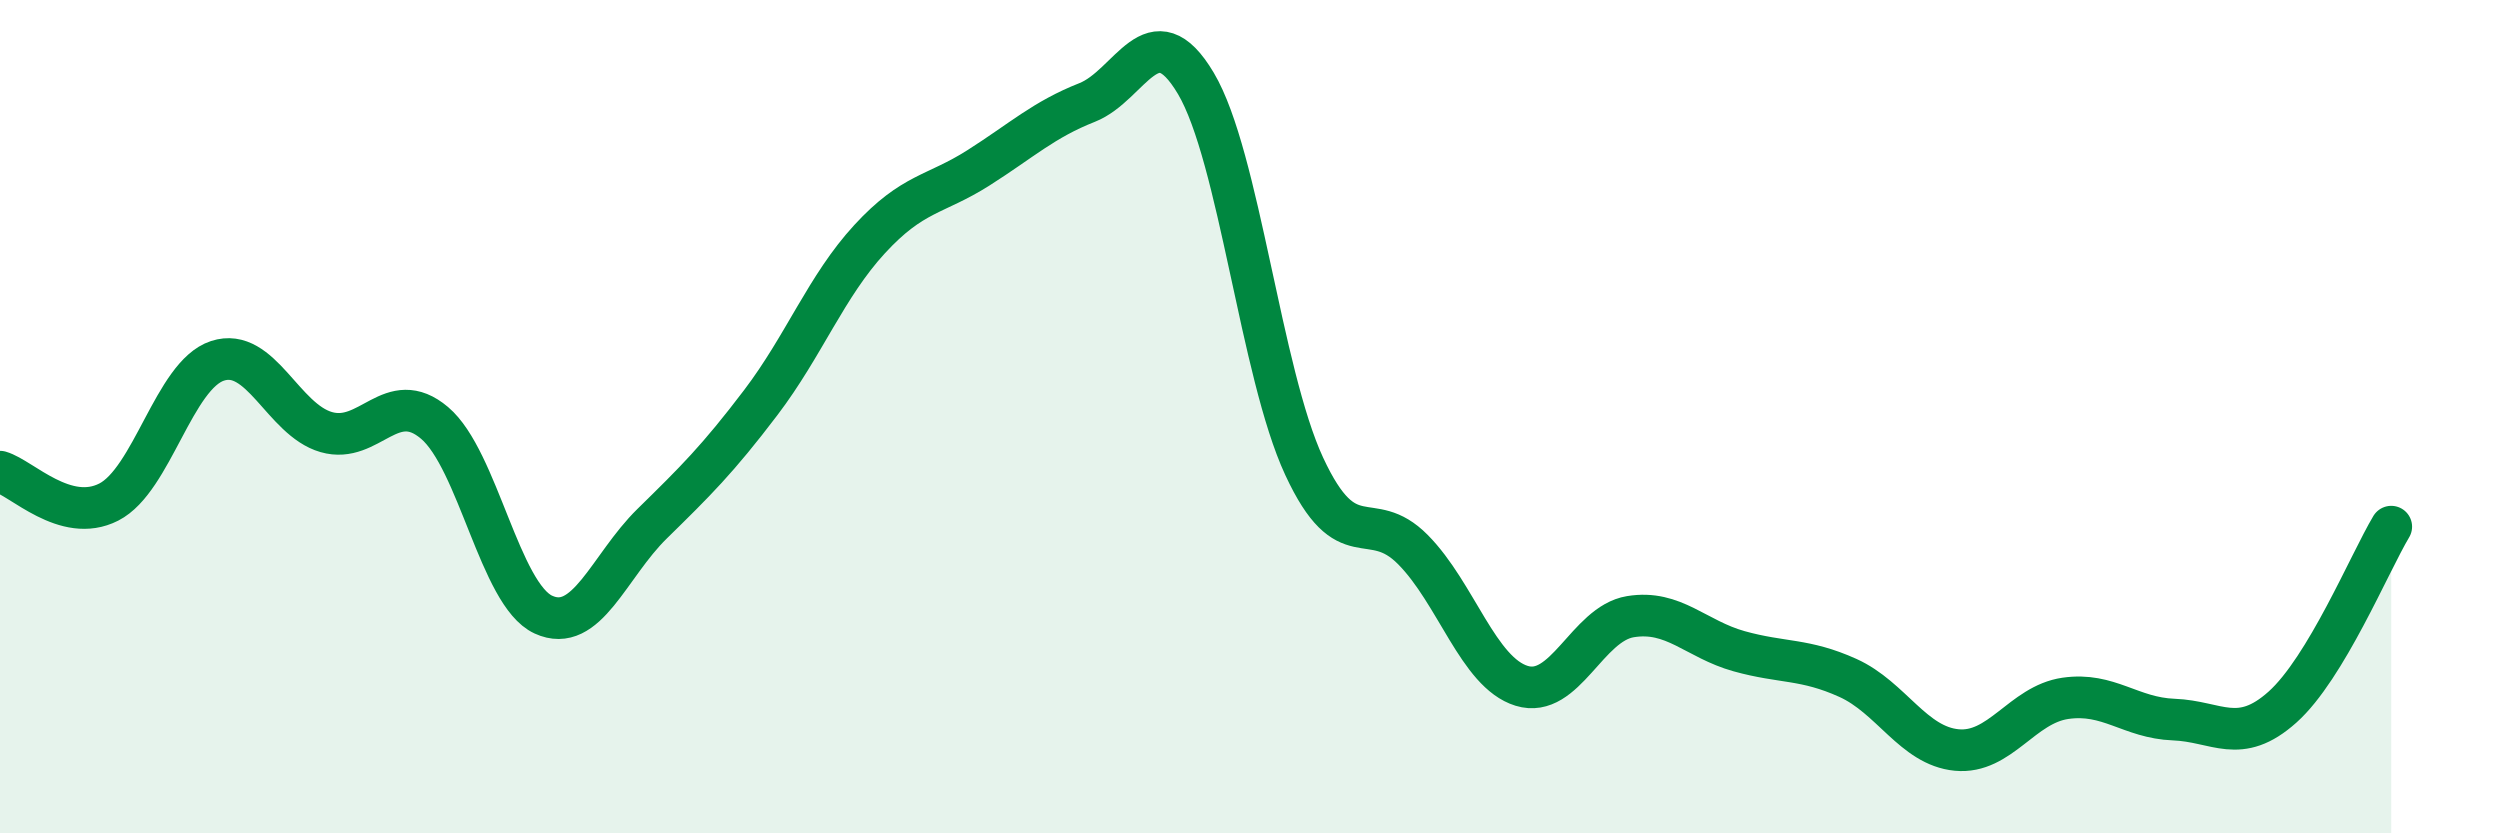
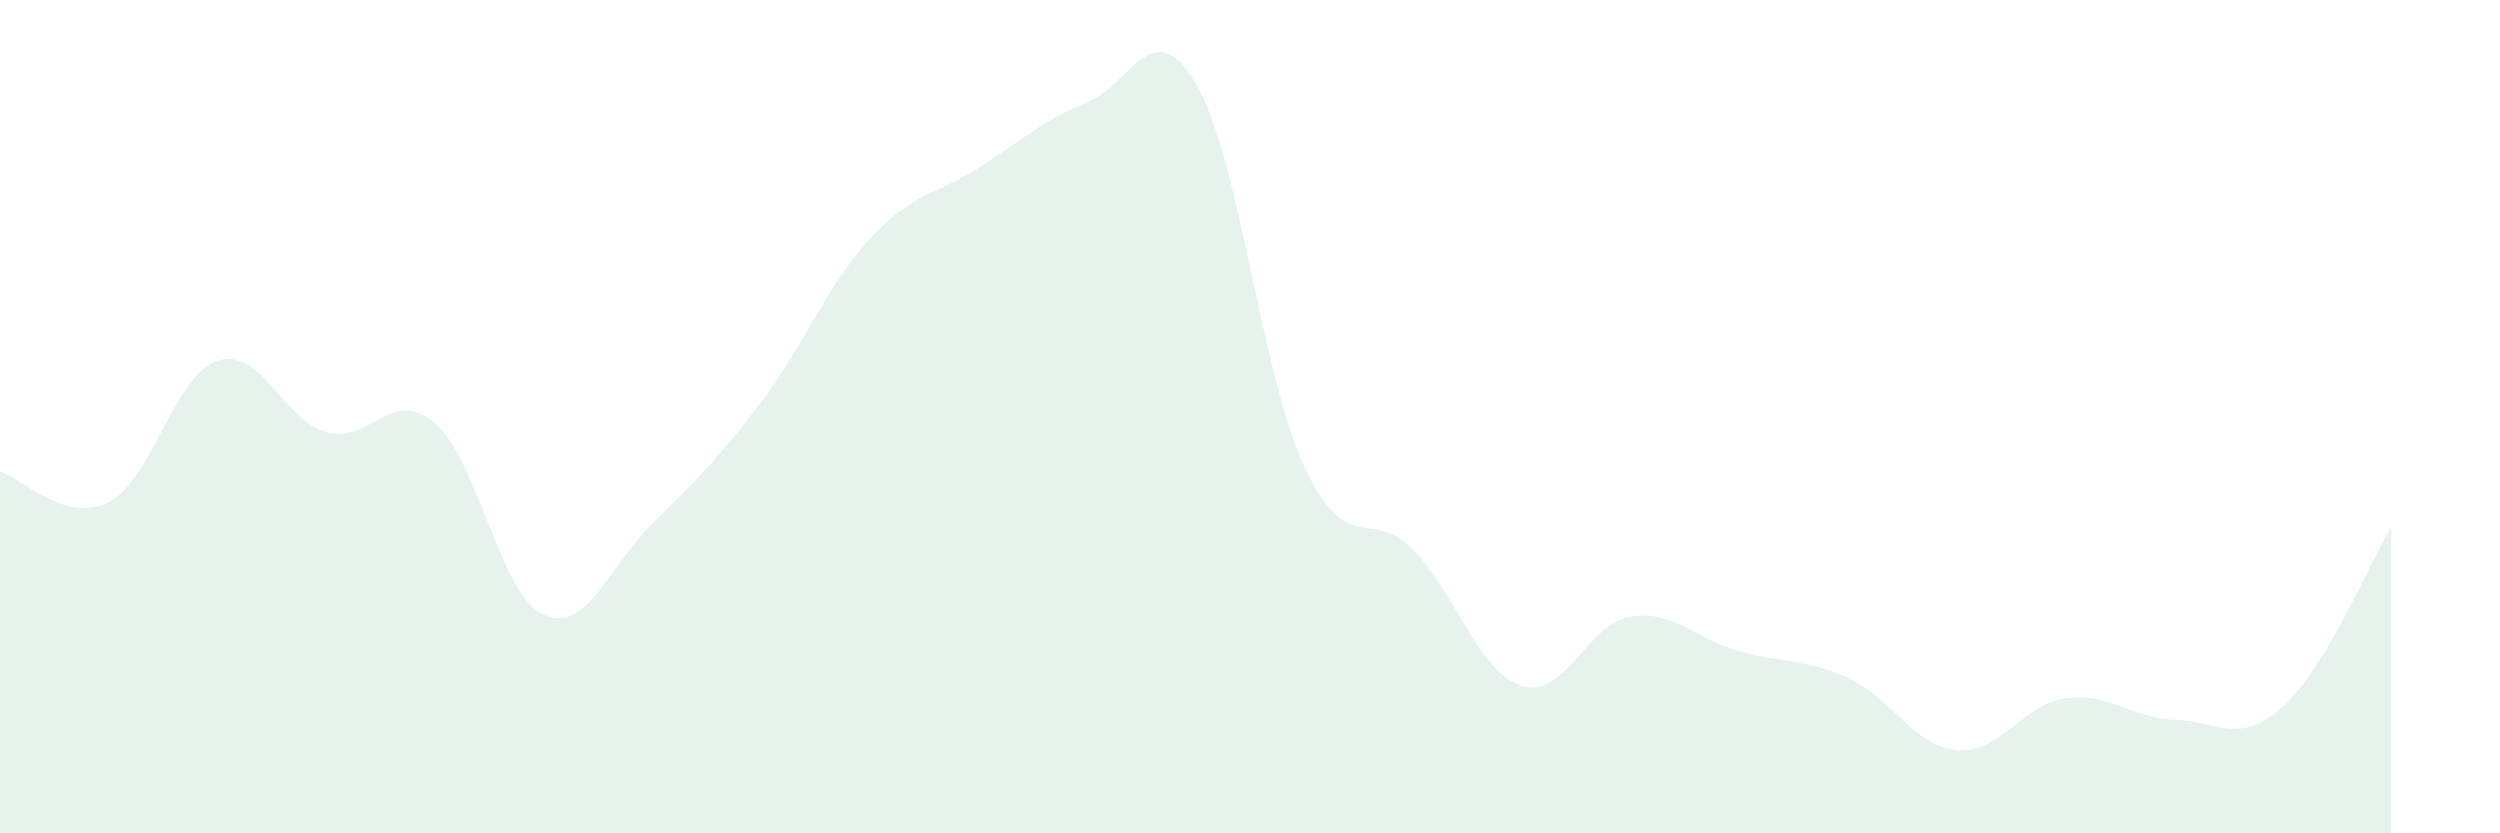
<svg xmlns="http://www.w3.org/2000/svg" width="60" height="20" viewBox="0 0 60 20">
  <path d="M 0,11.32 C 0.52,11.47 1.57,12.58 2.61,12.05 C 3.65,11.52 4.18,9 5.22,8.66 C 6.26,8.32 6.79,10.07 7.83,10.37 C 8.87,10.67 9.39,9.27 10.43,10.15 C 11.47,11.03 12,14.27 13.04,14.75 C 14.08,15.23 14.61,13.59 15.65,12.57 C 16.69,11.55 17.22,11.03 18.26,9.66 C 19.3,8.29 19.83,6.87 20.87,5.74 C 21.91,4.61 22.44,4.69 23.48,4.03 C 24.52,3.37 25.05,2.87 26.09,2.46 C 27.13,2.05 27.66,0.25 28.7,2 C 29.74,3.75 30.26,8.95 31.3,11.19 C 32.34,13.43 32.87,12.14 33.91,13.19 C 34.95,14.24 35.48,16.14 36.52,16.46 C 37.56,16.78 38.09,14.97 39.13,14.8 C 40.17,14.63 40.7,15.34 41.74,15.63 C 42.78,15.92 43.31,15.8 44.35,16.27 C 45.39,16.74 45.92,17.9 46.96,18 C 48,18.1 48.53,16.91 49.57,16.76 C 50.61,16.61 51.13,17.23 52.17,17.27 C 53.21,17.31 53.74,17.9 54.78,16.97 C 55.82,16.04 56.87,13.51 57.39,12.64L57.39 20L0 20Z" fill="#008740" opacity="0.1" stroke-linecap="round" stroke-linejoin="round" />
-   <path d="M 0,11.32 C 0.52,11.47 1.57,12.58 2.61,12.05 C 3.65,11.52 4.18,9 5.22,8.66 C 6.26,8.32 6.79,10.07 7.83,10.37 C 8.87,10.67 9.39,9.27 10.43,10.15 C 11.47,11.03 12,14.27 13.04,14.75 C 14.08,15.23 14.61,13.59 15.65,12.57 C 16.69,11.55 17.22,11.03 18.26,9.66 C 19.3,8.29 19.83,6.87 20.87,5.74 C 21.91,4.61 22.44,4.69 23.48,4.03 C 24.52,3.37 25.05,2.87 26.09,2.46 C 27.13,2.05 27.66,0.25 28.7,2 C 29.74,3.75 30.26,8.95 31.3,11.19 C 32.34,13.43 32.87,12.14 33.91,13.19 C 34.95,14.24 35.48,16.14 36.52,16.46 C 37.56,16.78 38.09,14.97 39.13,14.8 C 40.17,14.63 40.7,15.34 41.74,15.63 C 42.78,15.92 43.31,15.8 44.35,16.27 C 45.39,16.74 45.92,17.9 46.96,18 C 48,18.1 48.53,16.91 49.57,16.76 C 50.61,16.61 51.13,17.23 52.17,17.27 C 53.21,17.31 53.74,17.9 54.78,16.97 C 55.82,16.04 56.87,13.51 57.39,12.64" stroke="#008740" stroke-width="1" fill="none" stroke-linecap="round" stroke-linejoin="round" />
</svg>